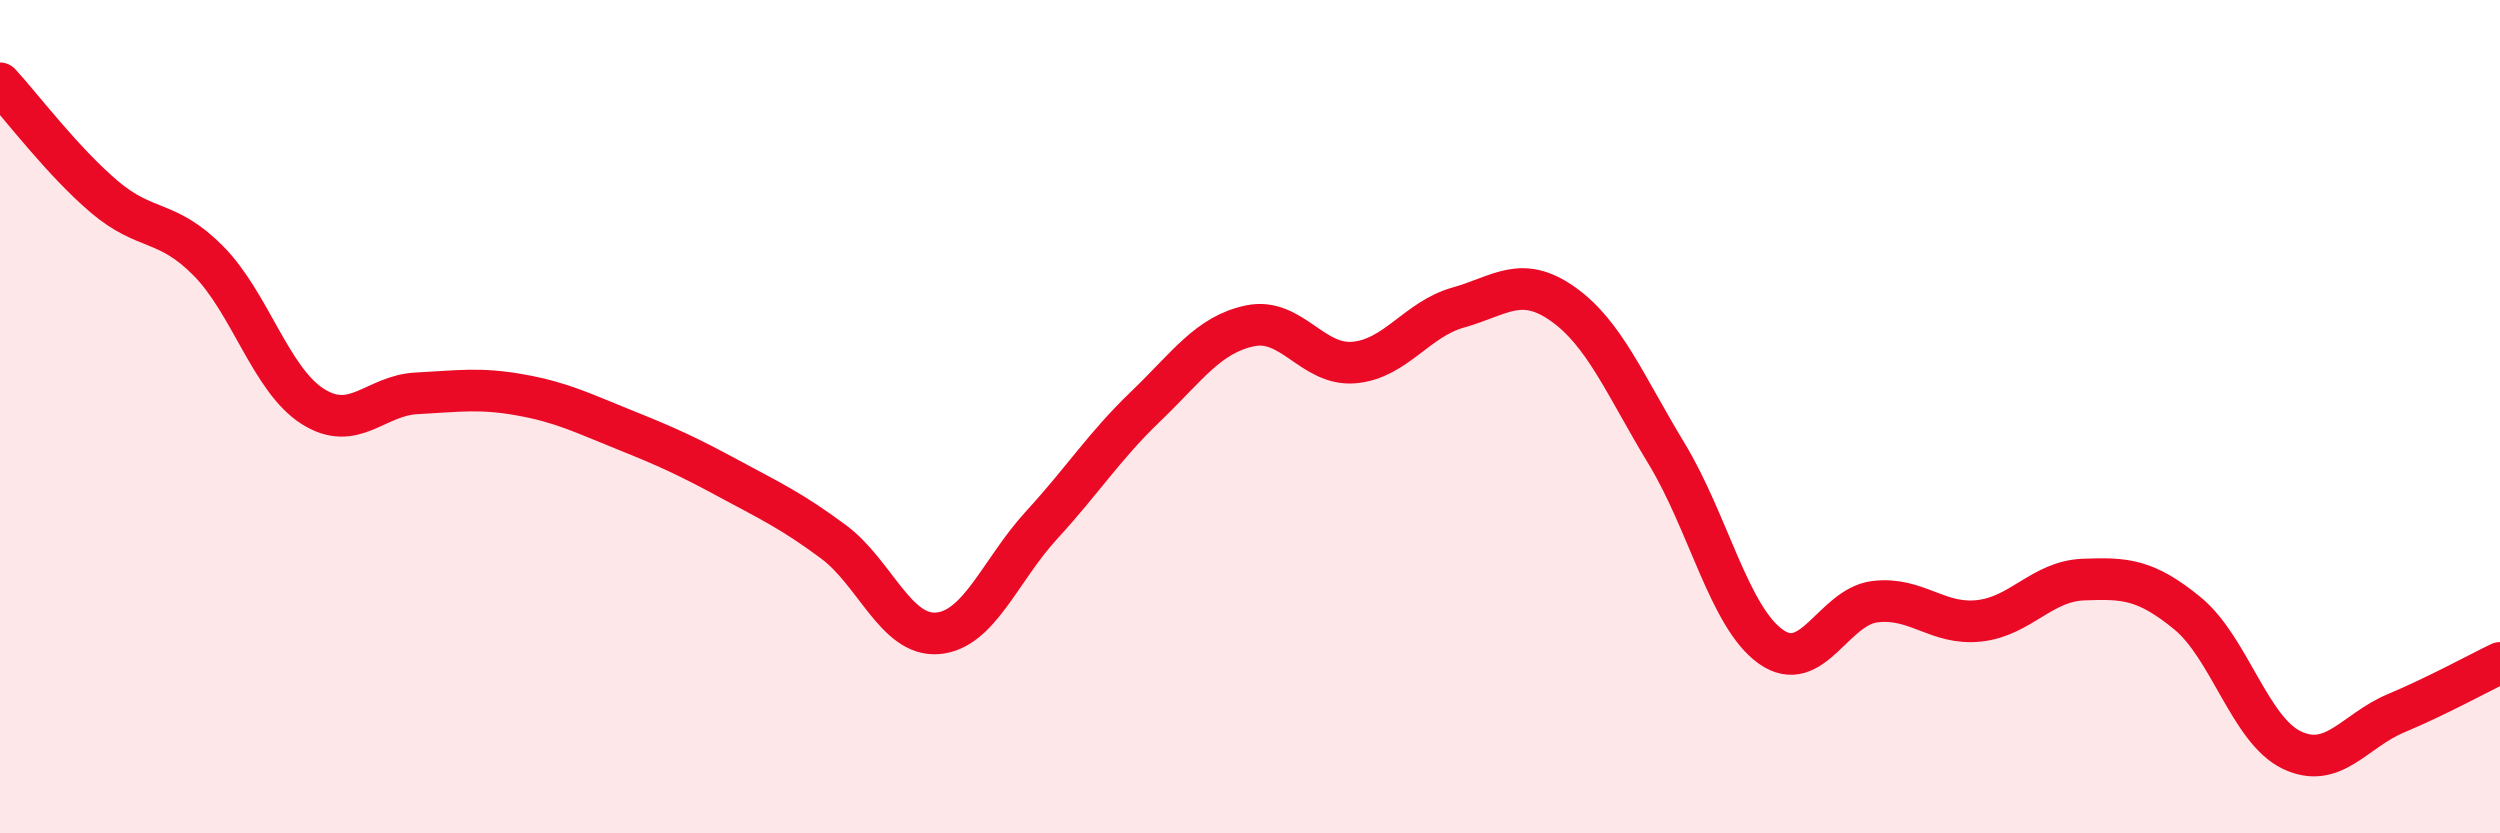
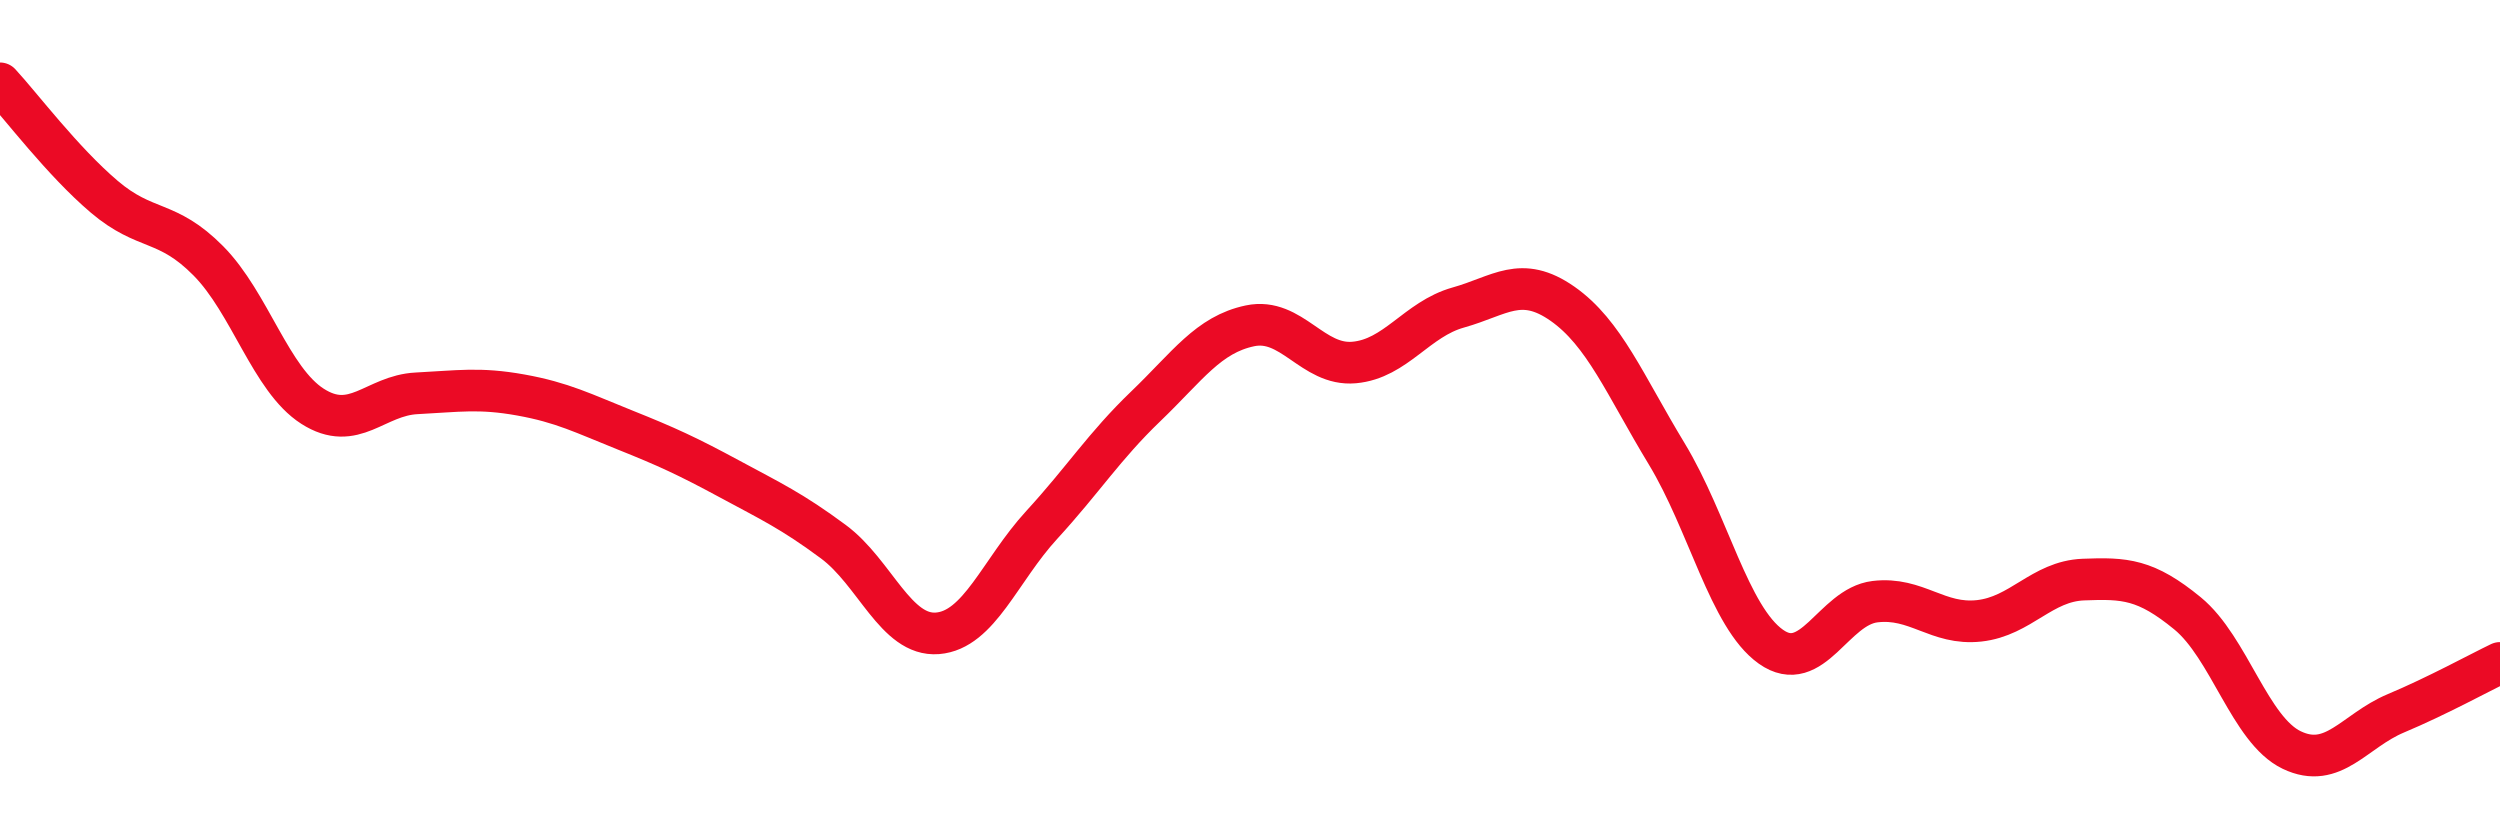
<svg xmlns="http://www.w3.org/2000/svg" width="60" height="20" viewBox="0 0 60 20">
-   <path d="M 0,2 C 0.5,2.54 1.5,3.87 2.5,4.72 C 3.5,5.57 4,5.25 5,6.26 C 6,7.27 6.5,9.11 7.5,9.75 C 8.5,10.39 9,9.49 10,9.44 C 11,9.39 11.5,9.3 12.5,9.48 C 13.5,9.66 14,9.92 15,10.32 C 16,10.72 16.5,10.95 17.5,11.49 C 18.5,12.03 19,12.26 20,13 C 21,13.74 21.5,15.28 22.5,15.2 C 23.5,15.12 24,13.69 25,12.6 C 26,11.51 26.5,10.71 27.5,9.75 C 28.5,8.79 29,8.03 30,7.82 C 31,7.61 31.5,8.79 32.5,8.7 C 33.5,8.61 34,7.66 35,7.38 C 36,7.1 36.5,6.59 37.5,7.29 C 38.5,7.99 39,9.24 40,10.89 C 41,12.54 41.5,14.81 42.5,15.52 C 43.5,16.23 44,14.56 45,14.44 C 46,14.32 46.5,15.01 47.5,14.9 C 48.5,14.79 49,13.95 50,13.91 C 51,13.87 51.5,13.9 52.5,14.72 C 53.5,15.54 54,17.52 55,18 C 56,18.48 56.5,17.54 57.5,17.12 C 58.5,16.7 59.5,16.15 60,15.91L60 20L0 20Z" fill="#EB0A25" opacity="0.1" stroke-linecap="round" stroke-linejoin="round" />
  <path d="M 0,2 C 0.5,2.54 1.5,3.87 2.5,4.72 C 3.5,5.57 4,5.25 5,6.26 C 6,7.27 6.5,9.11 7.5,9.75 C 8.5,10.39 9,9.49 10,9.44 C 11,9.39 11.5,9.3 12.5,9.48 C 13.5,9.66 14,9.92 15,10.32 C 16,10.72 16.5,10.95 17.5,11.49 C 18.5,12.03 19,12.26 20,13 C 21,13.74 21.5,15.28 22.5,15.2 C 23.5,15.12 24,13.69 25,12.6 C 26,11.51 26.5,10.71 27.5,9.75 C 28.5,8.79 29,8.03 30,7.82 C 31,7.61 31.5,8.79 32.5,8.7 C 33.5,8.61 34,7.66 35,7.38 C 36,7.1 36.5,6.59 37.5,7.29 C 38.5,7.99 39,9.24 40,10.89 C 41,12.54 41.5,14.81 42.5,15.52 C 43.5,16.23 44,14.56 45,14.44 C 46,14.32 46.5,15.01 47.5,14.9 C 48.5,14.79 49,13.95 50,13.91 C 51,13.87 51.5,13.9 52.5,14.72 C 53.5,15.54 54,17.52 55,18 C 56,18.48 56.5,17.54 57.5,17.12 C 58.5,16.7 59.5,16.15 60,15.91" stroke="#EB0A25" stroke-width="1" fill="none" stroke-linecap="round" stroke-linejoin="round" />
</svg>